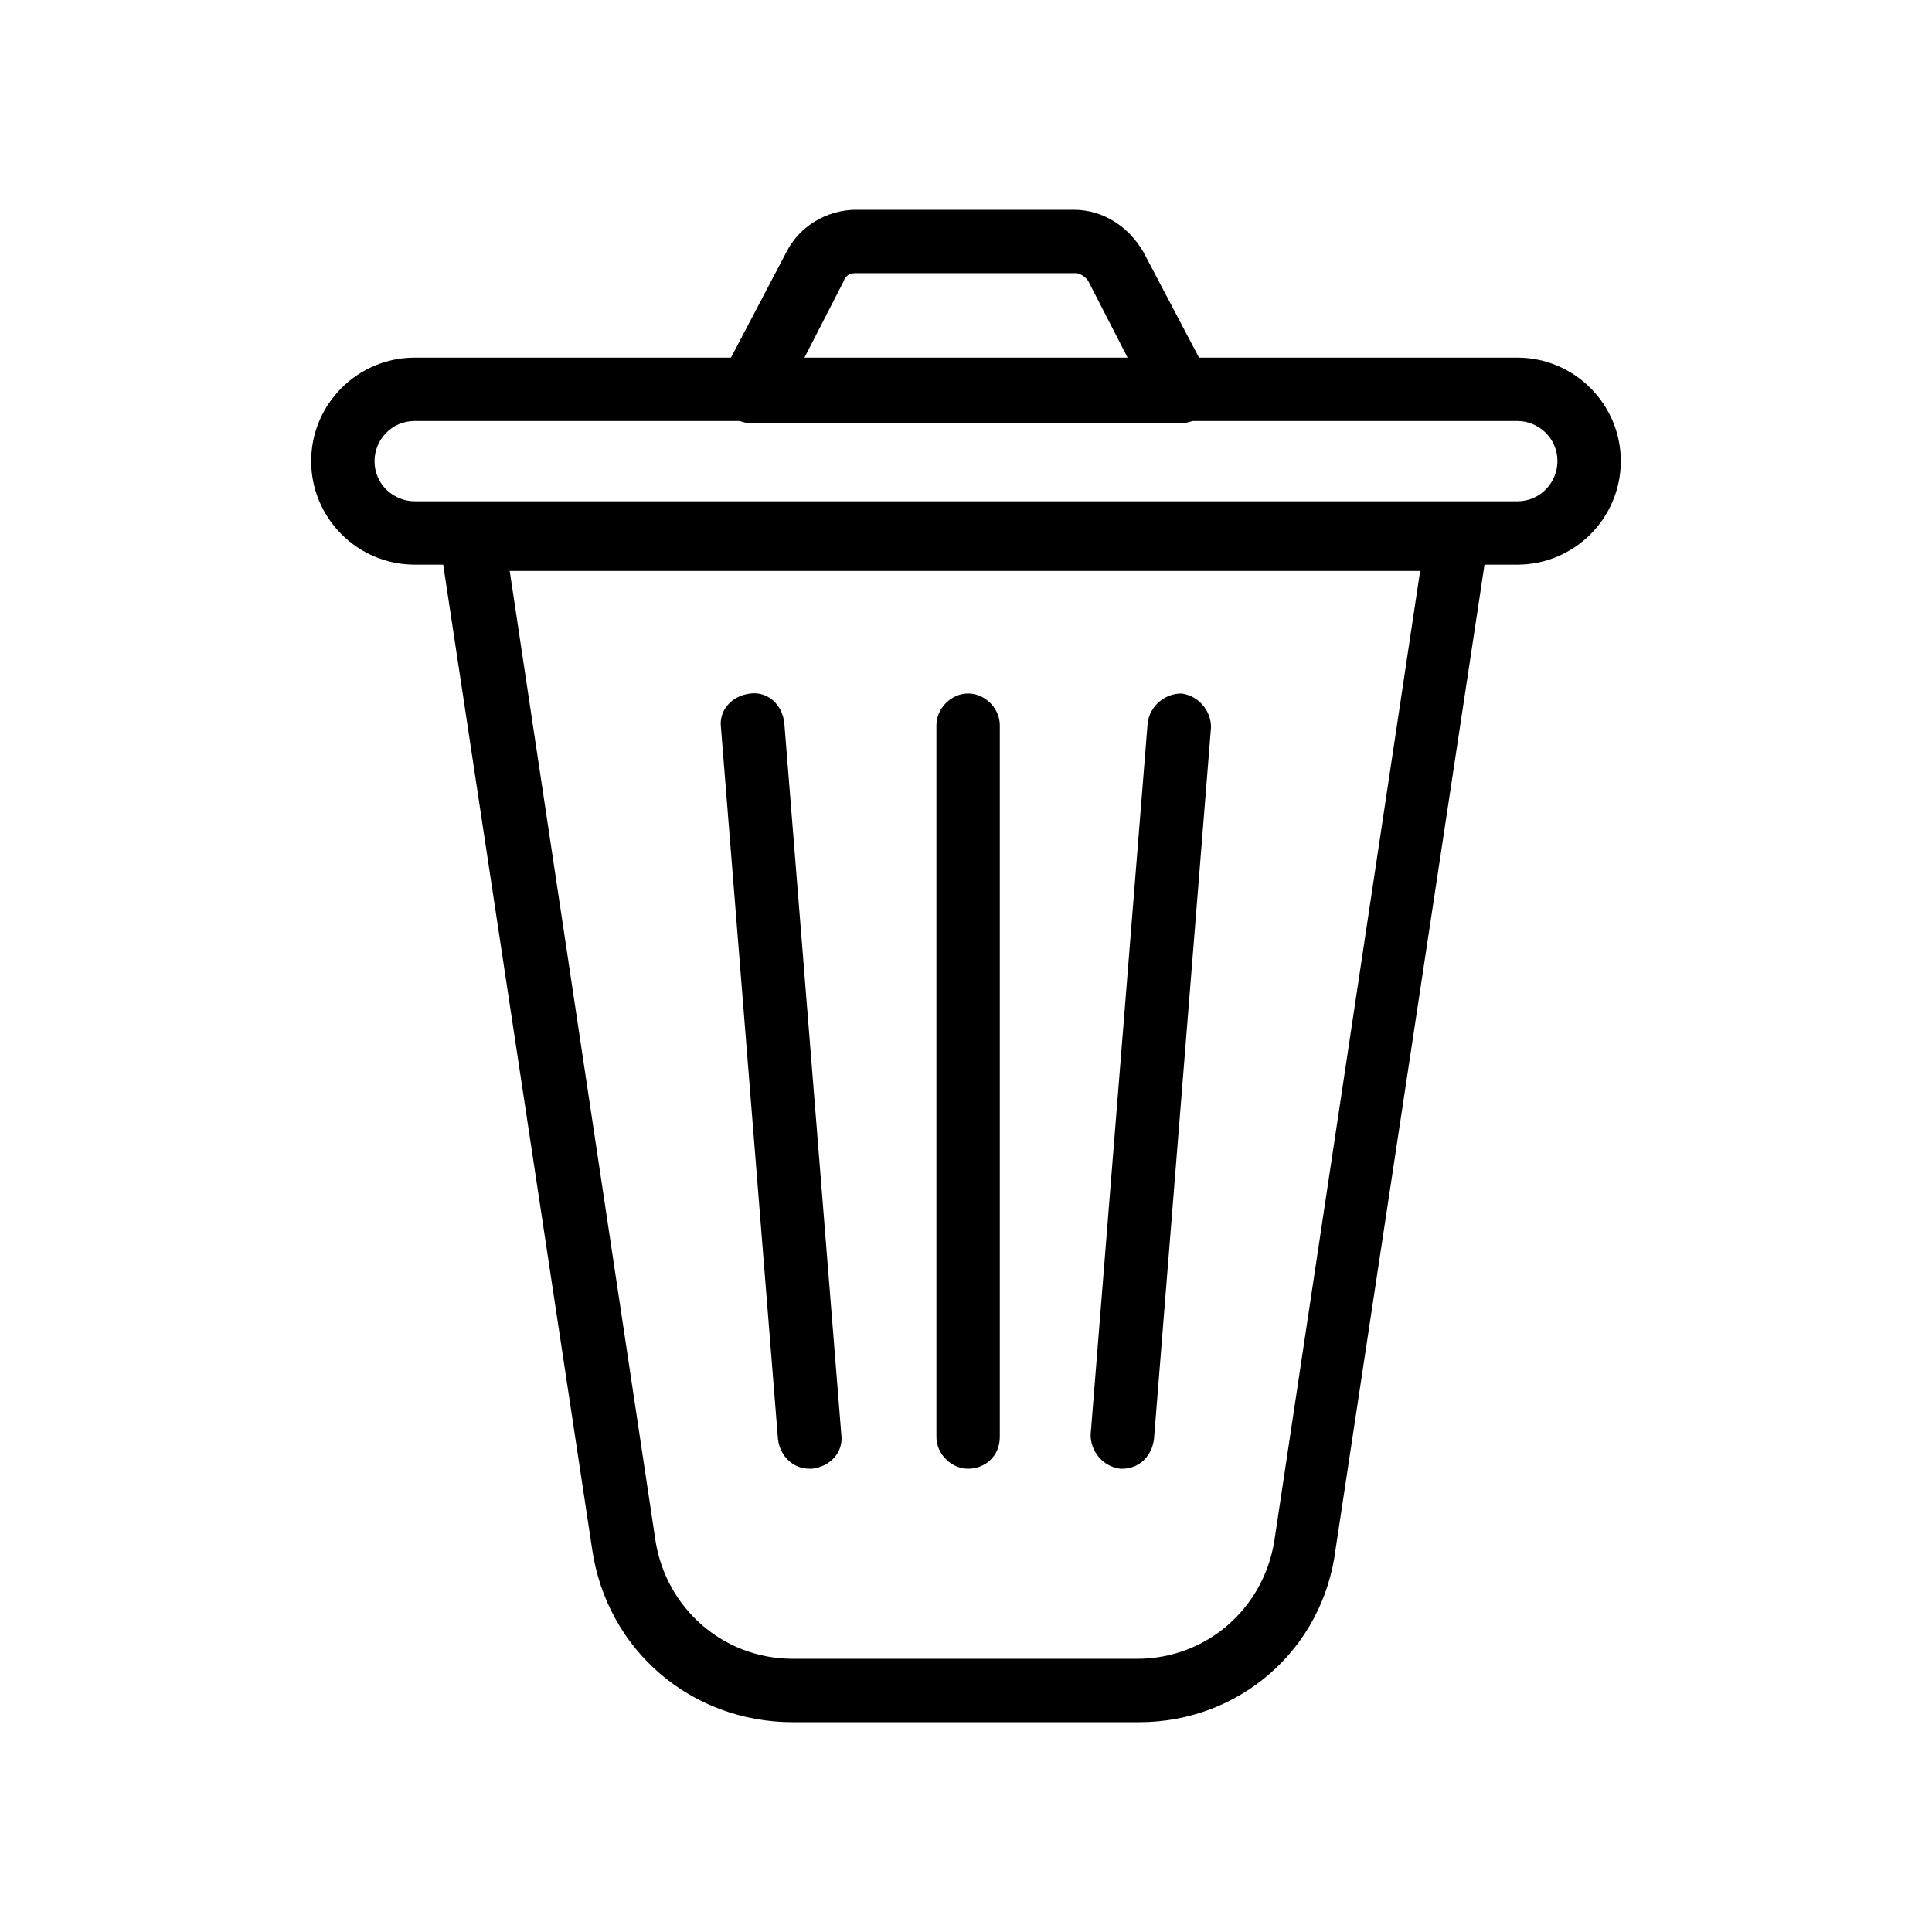
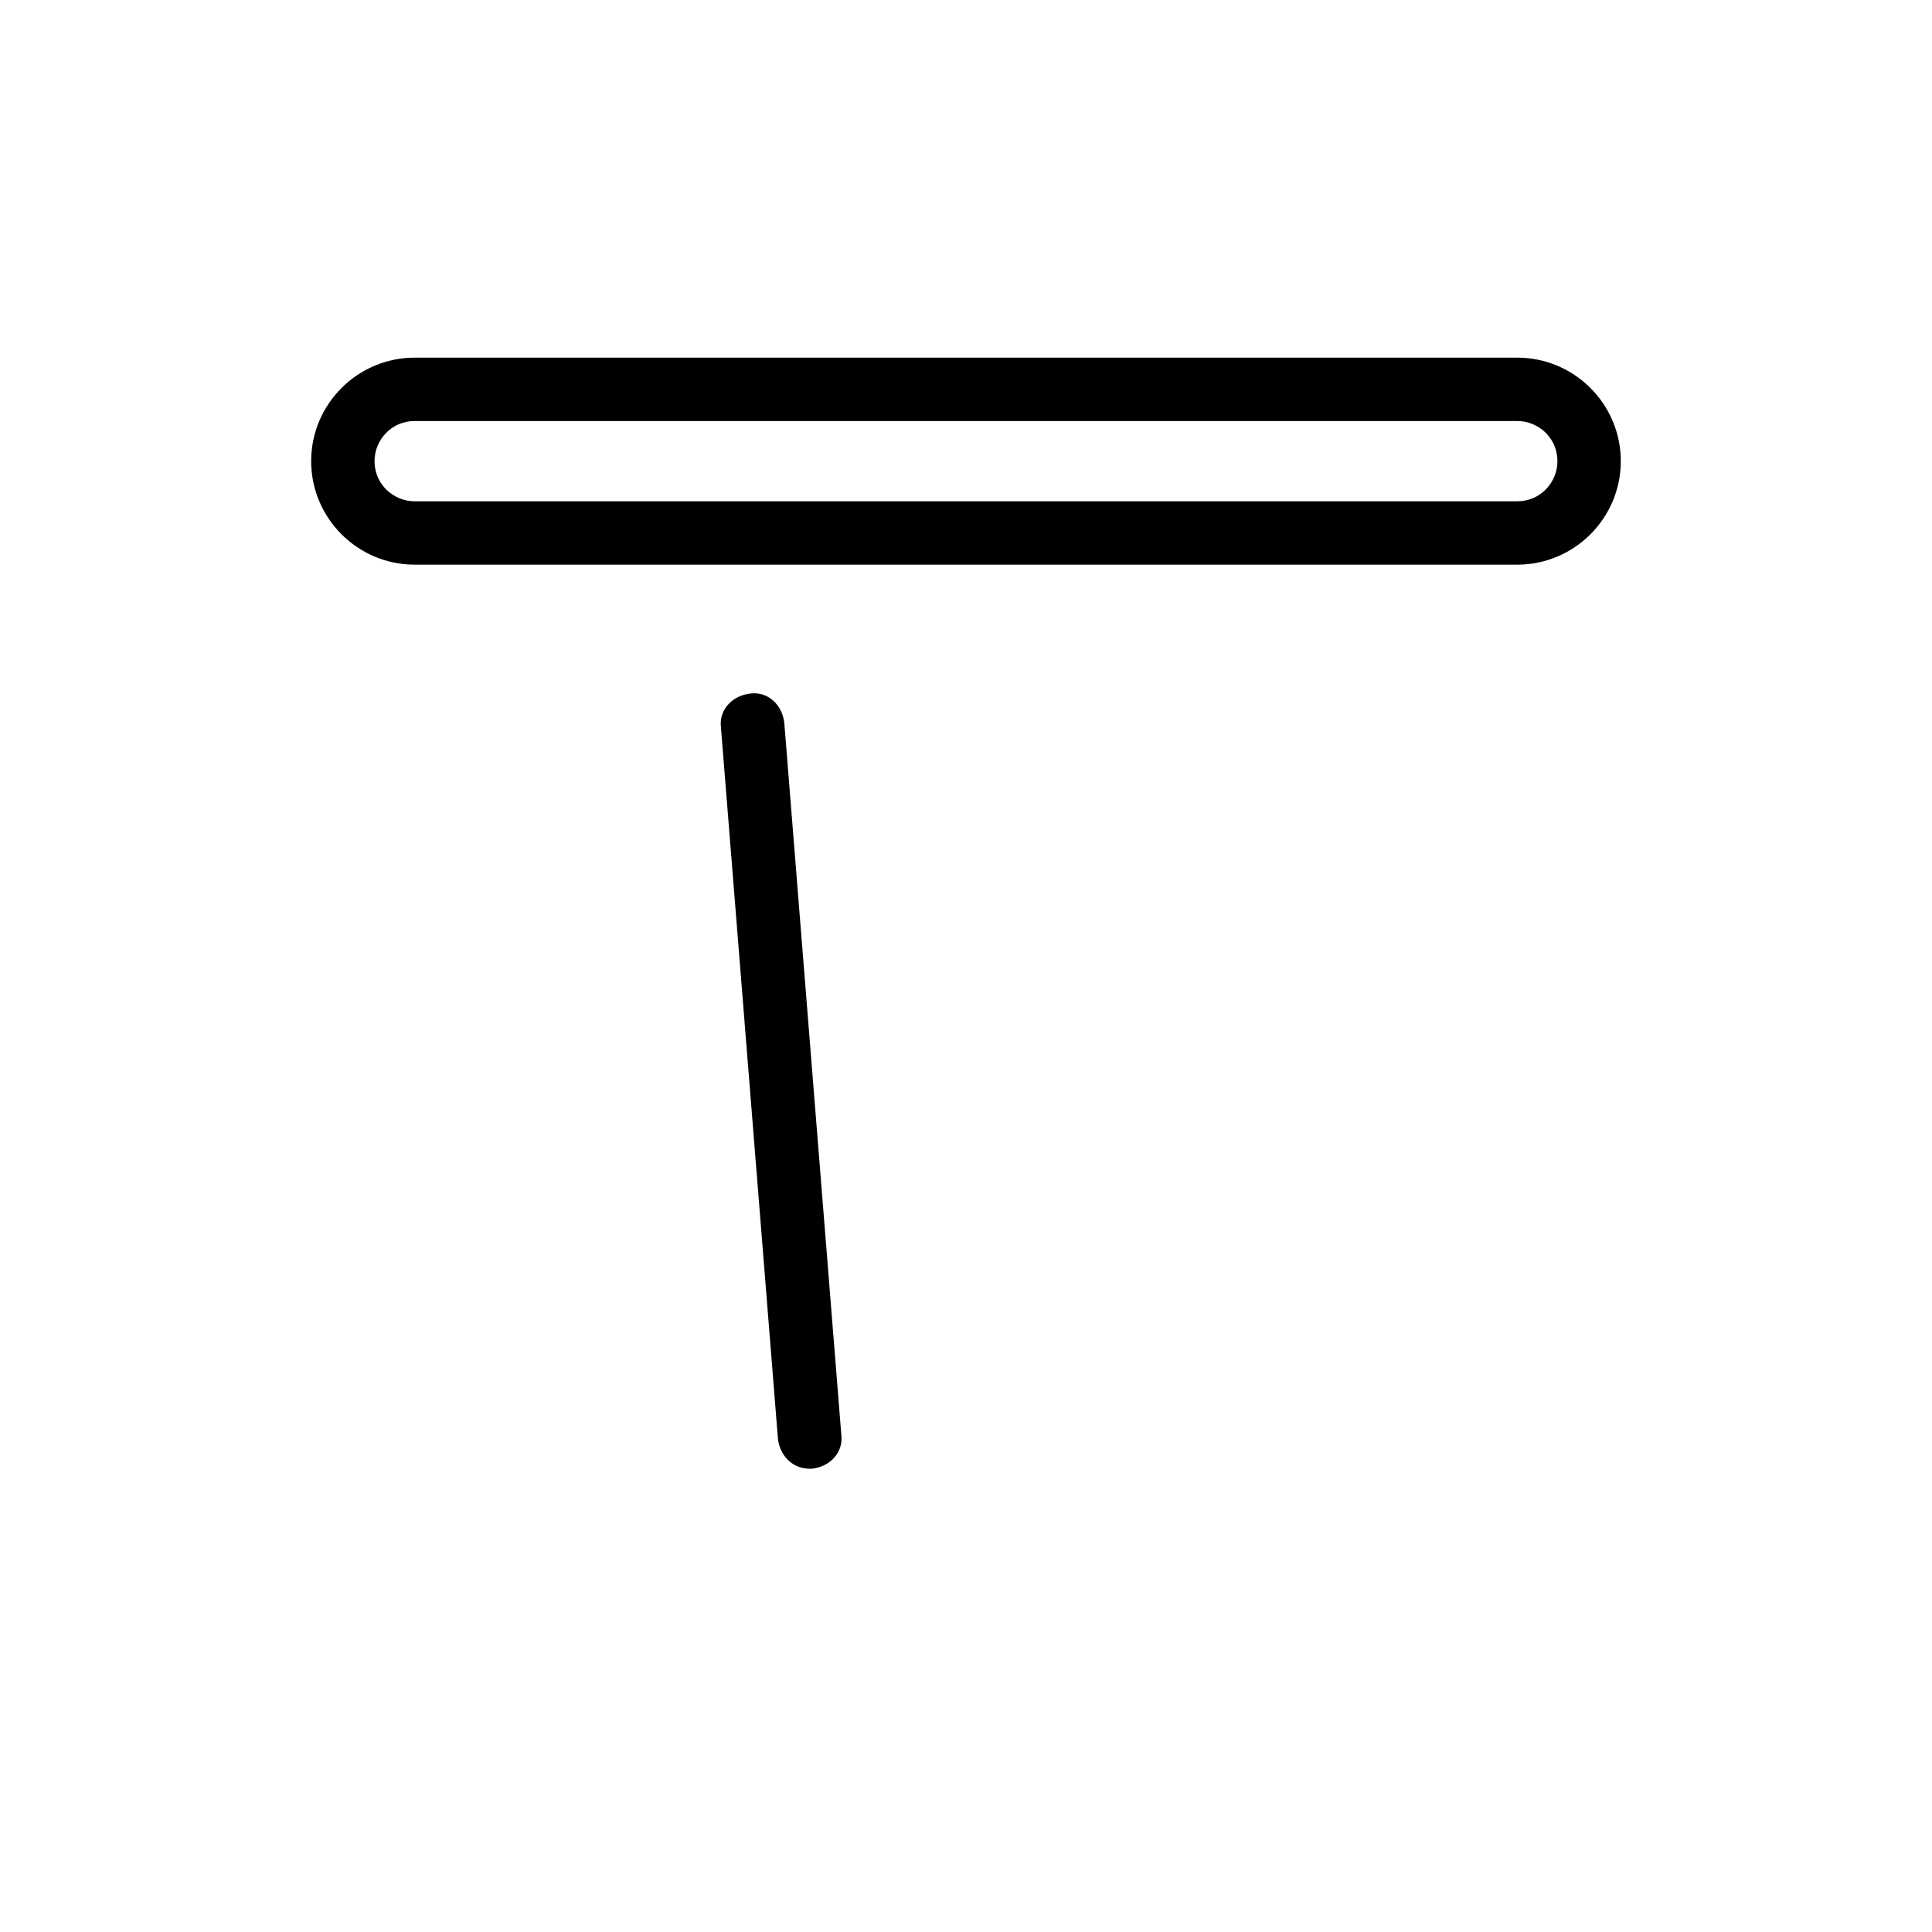
<svg xmlns="http://www.w3.org/2000/svg" fill="#000000" width="800px" height="800px" version="1.1" viewBox="144 144 512 512">
  <g>
-     <path d="m445.9 600.4h-91.805c-26.871 0-49.262-19.031-53.18-45.902l-40.309-266.46c-0.559-2.238 0.559-5.039 1.68-6.719 1.68-1.68 3.918-2.801 6.156-2.801h261.98c2.238 0 5.039 1.121 6.156 2.801 1.68 1.68 2.238 4.477 1.68 6.719l-40.305 266.46c-3.356 26.871-25.746 45.902-52.055 45.902zm-166.82-305.09 38.625 256.94c2.801 17.914 17.914 31.348 36.387 31.348h91.246c18.473 0 33.586-13.434 36.387-31.348l38.625-256.94z" />
    <path d="m546.1 293.64h-292.21c-15.113 0-27.43-12.316-27.43-27.43 0-15.113 12.316-27.43 27.43-27.43h292.21c15.113 0 27.43 12.316 27.43 27.43-0.004 15.113-12.316 27.43-27.434 27.43zm-292.21-38.066c-6.156 0-10.637 5.039-10.637 10.637 0 6.156 5.039 10.637 10.637 10.637h292.21c6.156 0 10.637-5.039 10.637-10.637 0-6.156-5.039-10.637-10.637-10.637z" />
-     <path d="m457.1 256.13h-114.2c-2.801 0-5.598-1.68-7.277-3.918-1.68-2.238-1.68-5.598-0.559-8.398l17.352-33.027c3.359-6.719 10.637-11.195 18.473-11.195h57.656c7.836 0 14.555 4.477 18.473 11.195l16.793 31.906c1.121 1.121 1.68 3.359 1.68 5.039 0.004 4.481-3.914 8.398-8.391 8.398zm-100.2-16.793h86.207l-10.637-20.711c-0.559-1.121-2.238-2.238-3.359-2.238l-58.215-0.004c-1.68 0-2.801 0.559-3.359 2.238z" />
-     <path d="m400.56 533.23c-4.477 0-8.398-3.918-8.398-8.398v-188.65c0-4.477 3.918-8.398 8.398-8.398 4.477 0 8.398 3.918 8.398 8.398v188.65c0 5.043-3.922 8.398-8.398 8.398z" />
-     <path d="m441.42 533.23h-0.559c-4.477-0.559-7.836-4.477-7.836-8.957l15.113-188.65c0.559-4.477 4.477-7.836 8.957-7.836 4.477 0.559 7.836 4.477 7.836 8.957l-15.113 188.65c-0.559 4.481-3.918 7.836-8.398 7.836z" />
    <path d="m358.57 533.23c-4.477 0-7.836-3.359-8.398-7.836l-15.113-188.65c-0.559-4.477 2.801-8.398 7.836-8.957 4.477-0.559 8.398 2.801 8.957 7.836l15.113 188.65c0.559 4.477-2.801 8.398-7.836 8.957h-0.559z" />
  </g>
</svg>